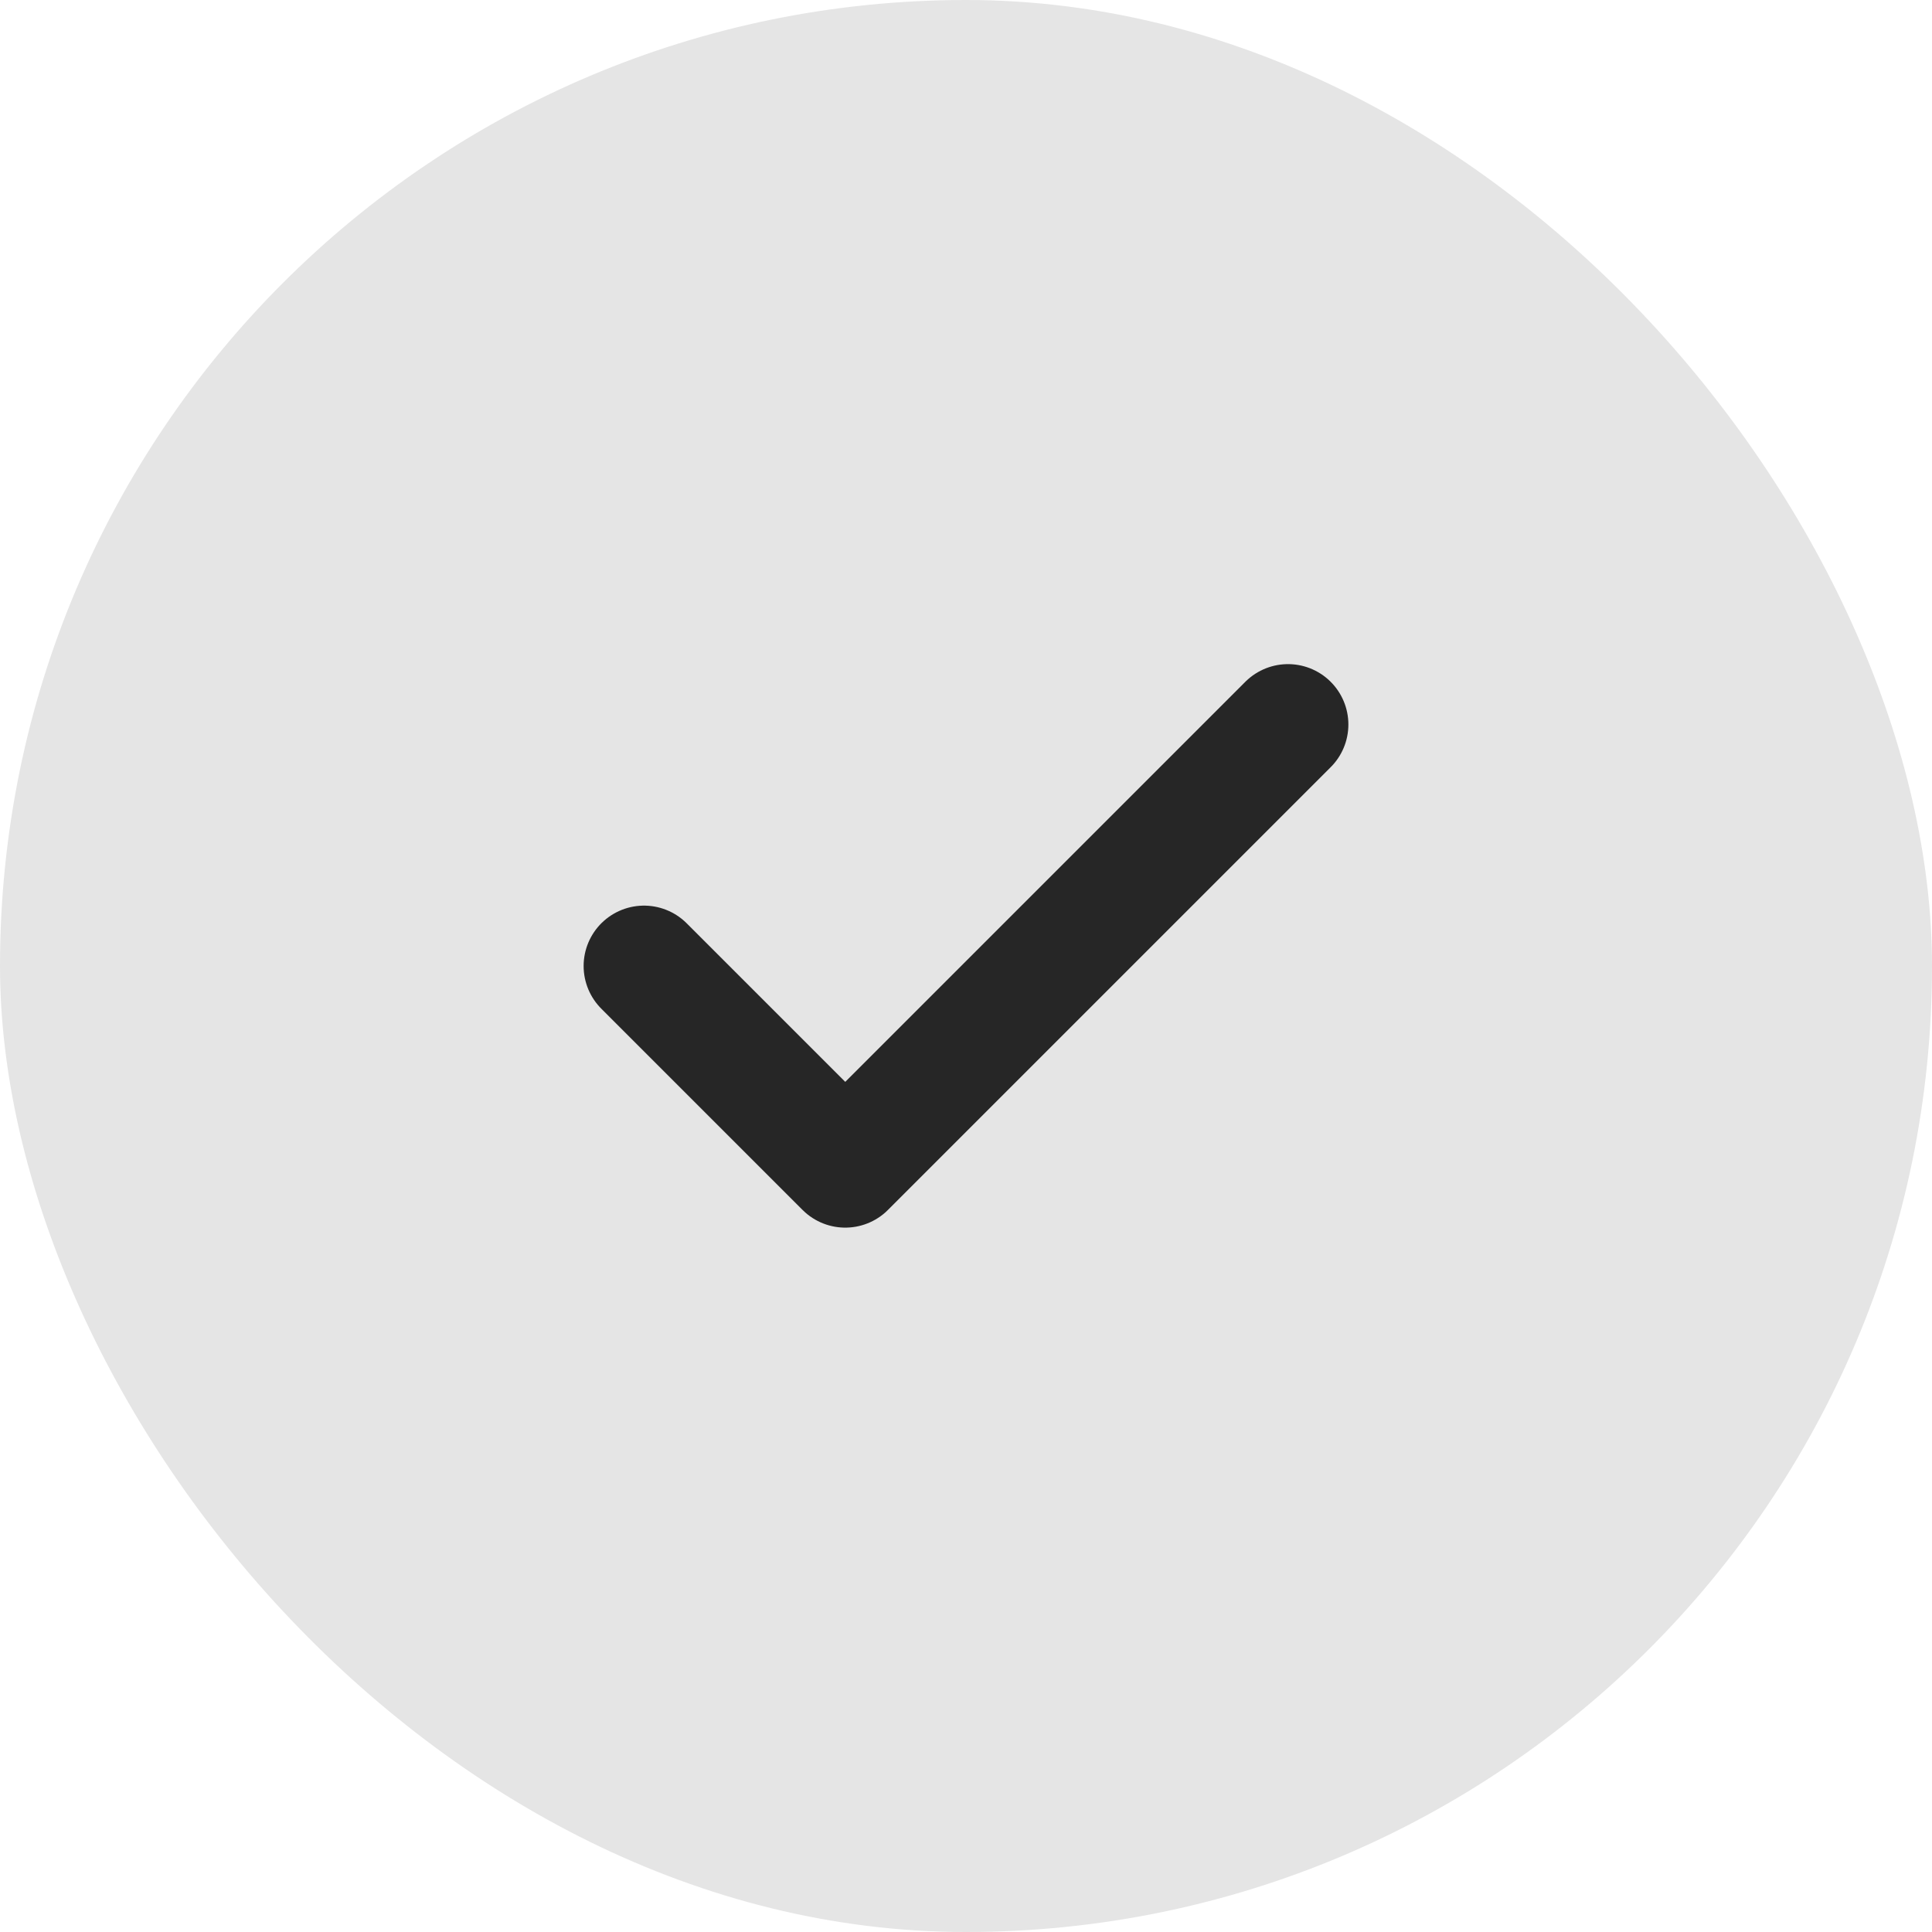
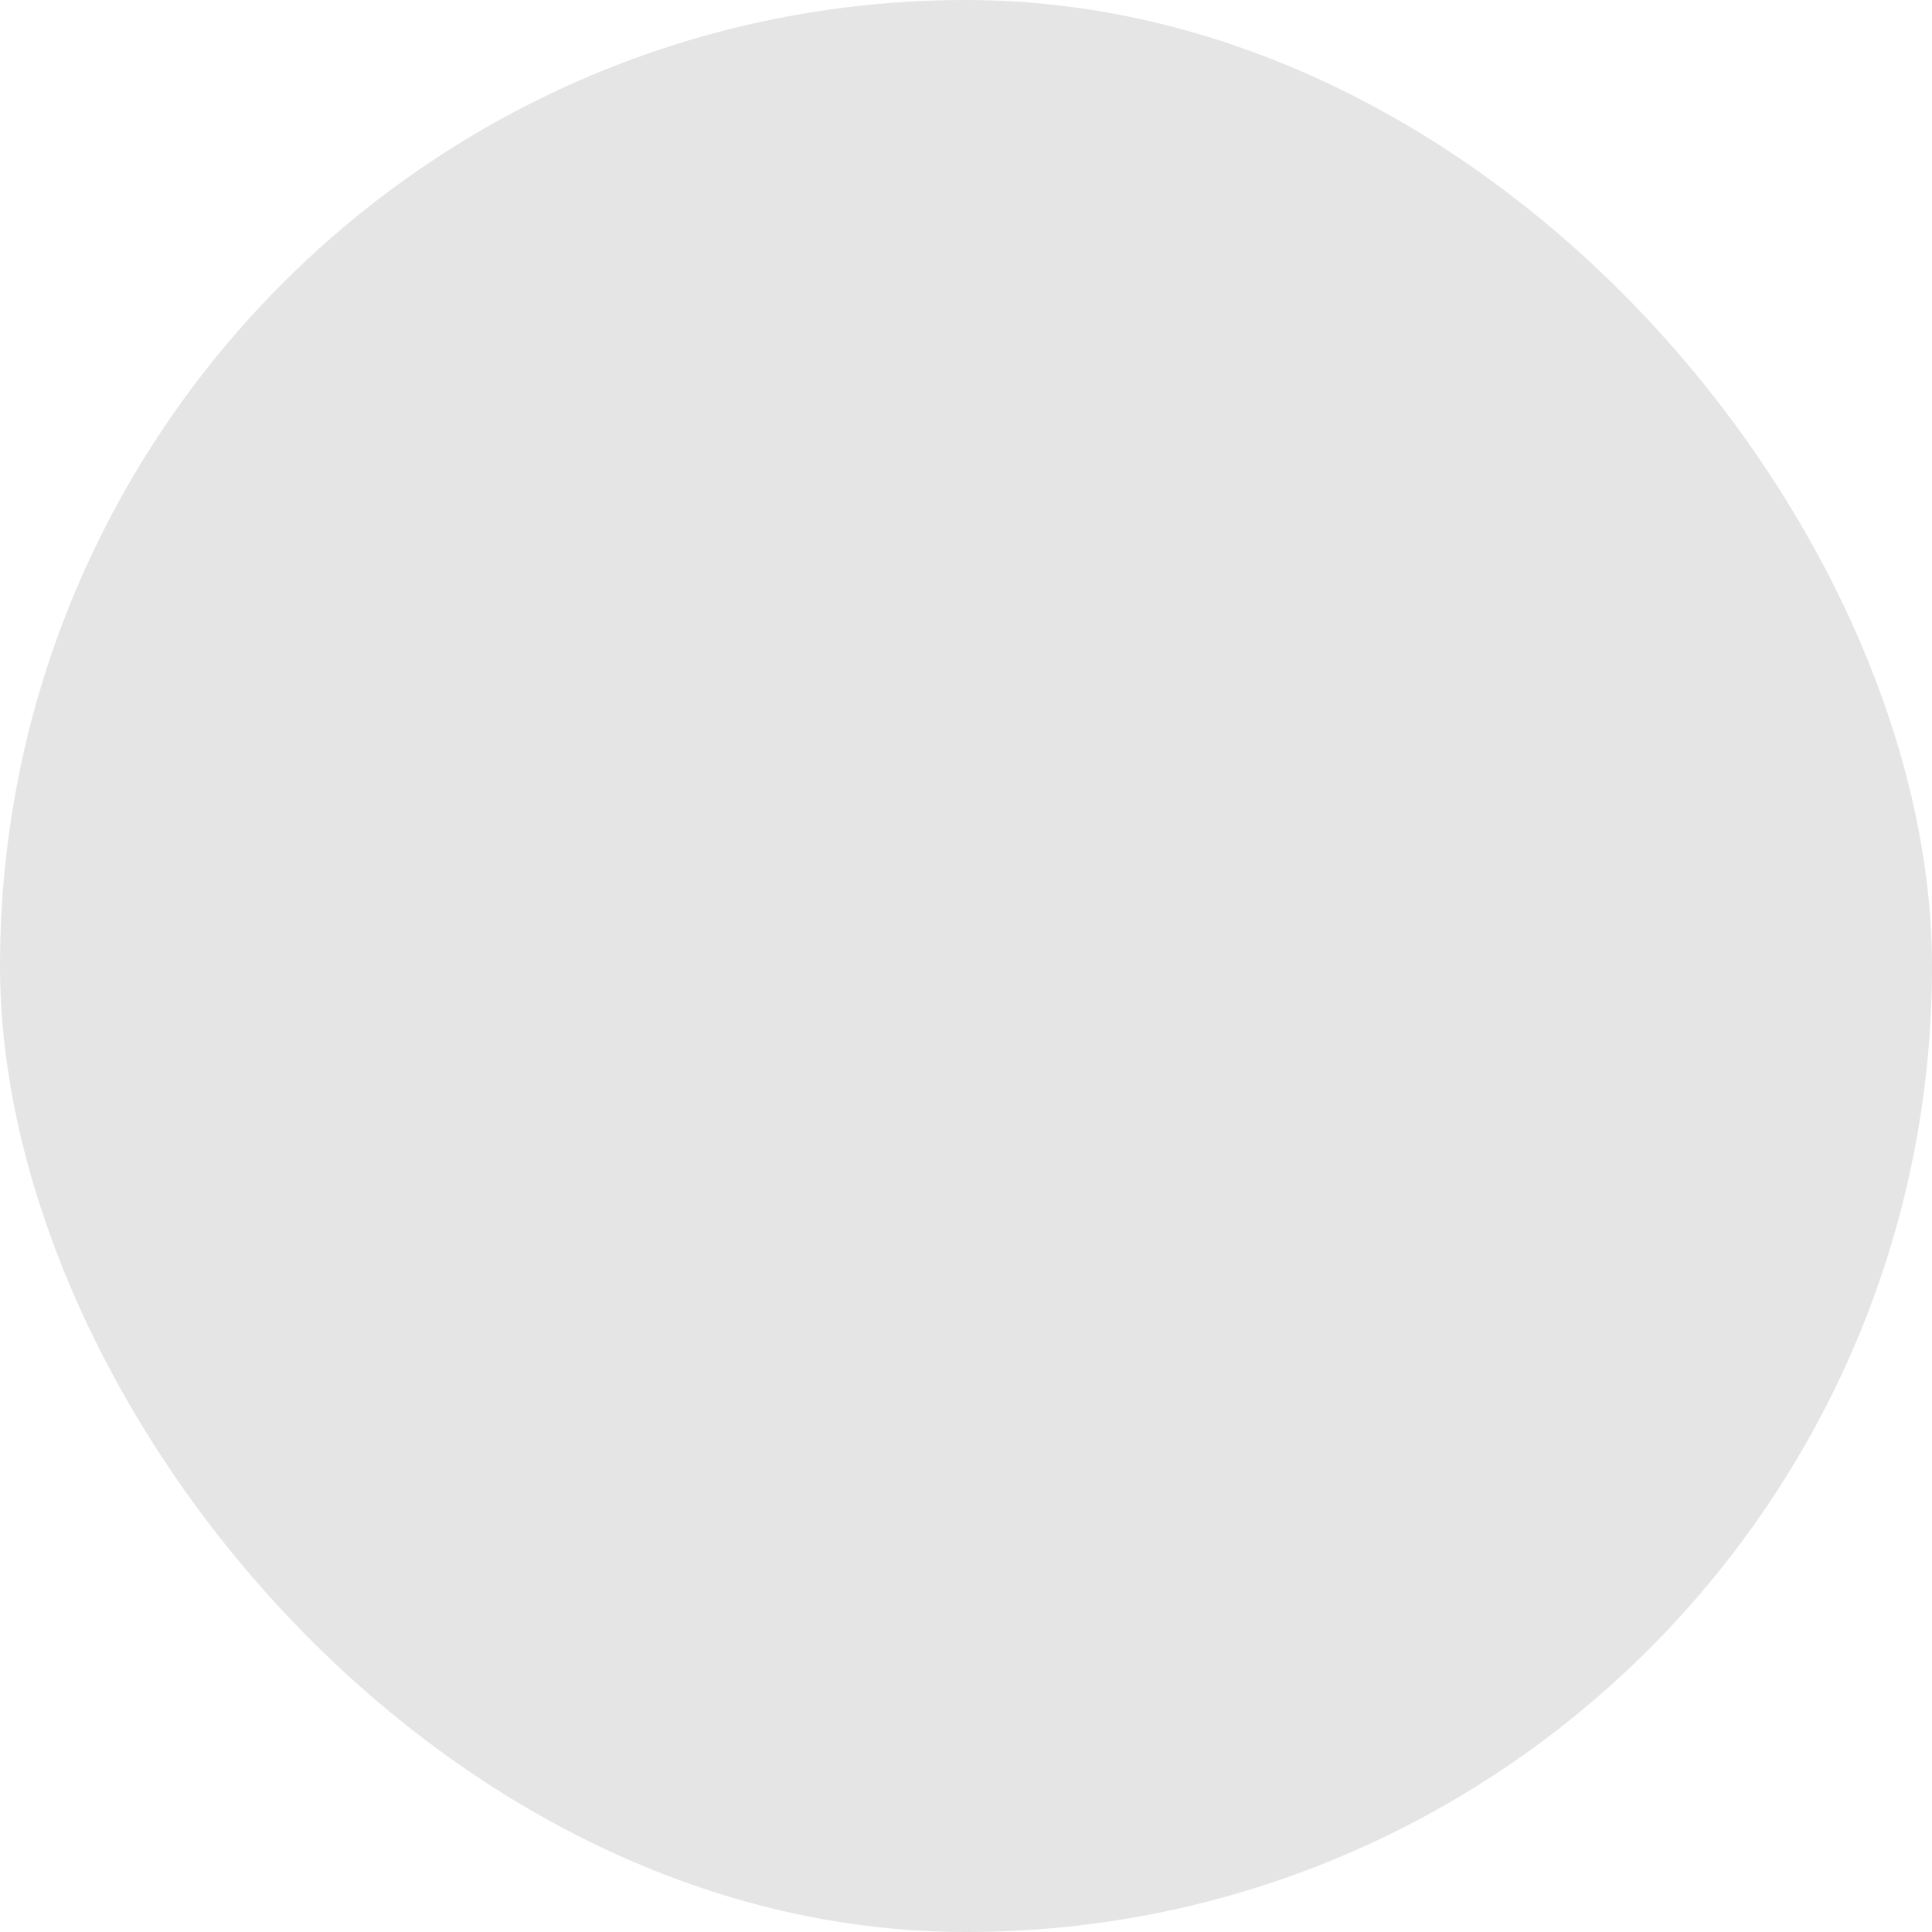
<svg xmlns="http://www.w3.org/2000/svg" width="24" height="24" viewBox="0 0 24 24" fill="none">
  <rect width="24" height="24" rx="12" fill="#E5E5E5" />
-   <path d="M16 9L10.5 14.5L8 12" stroke="#262626" stroke-width="1.5" stroke-linecap="round" stroke-linejoin="round" />
</svg>